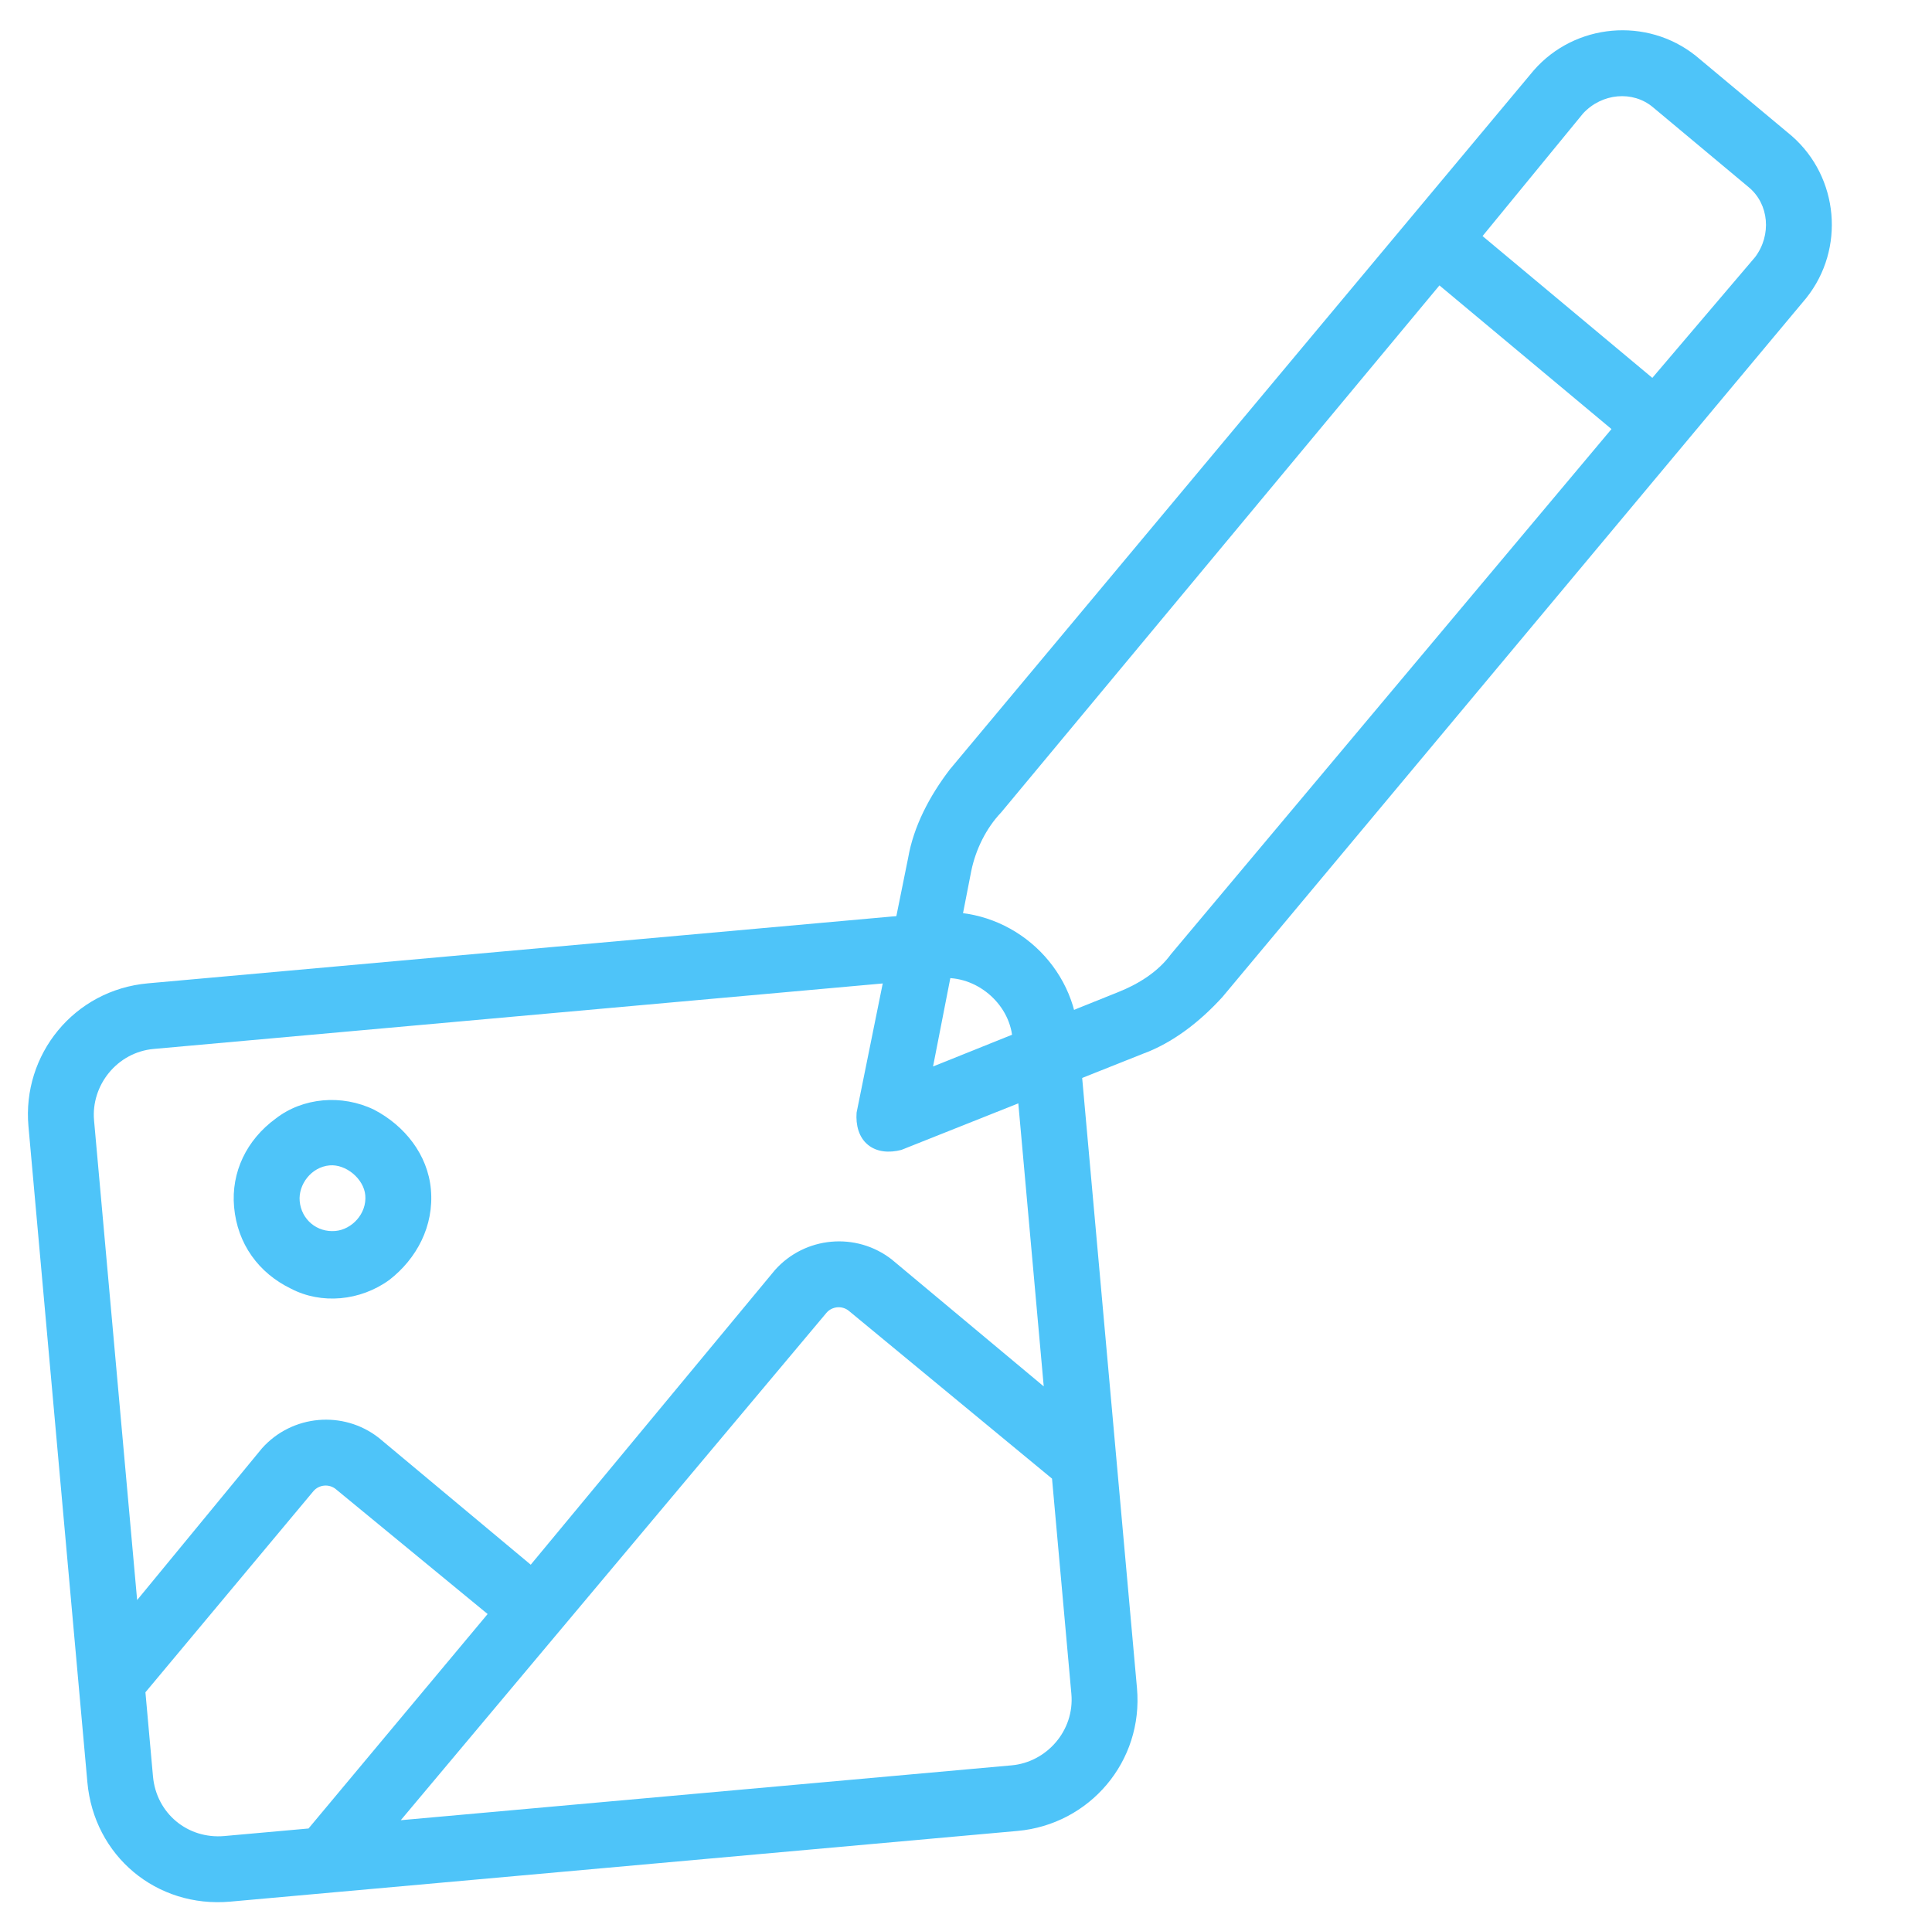
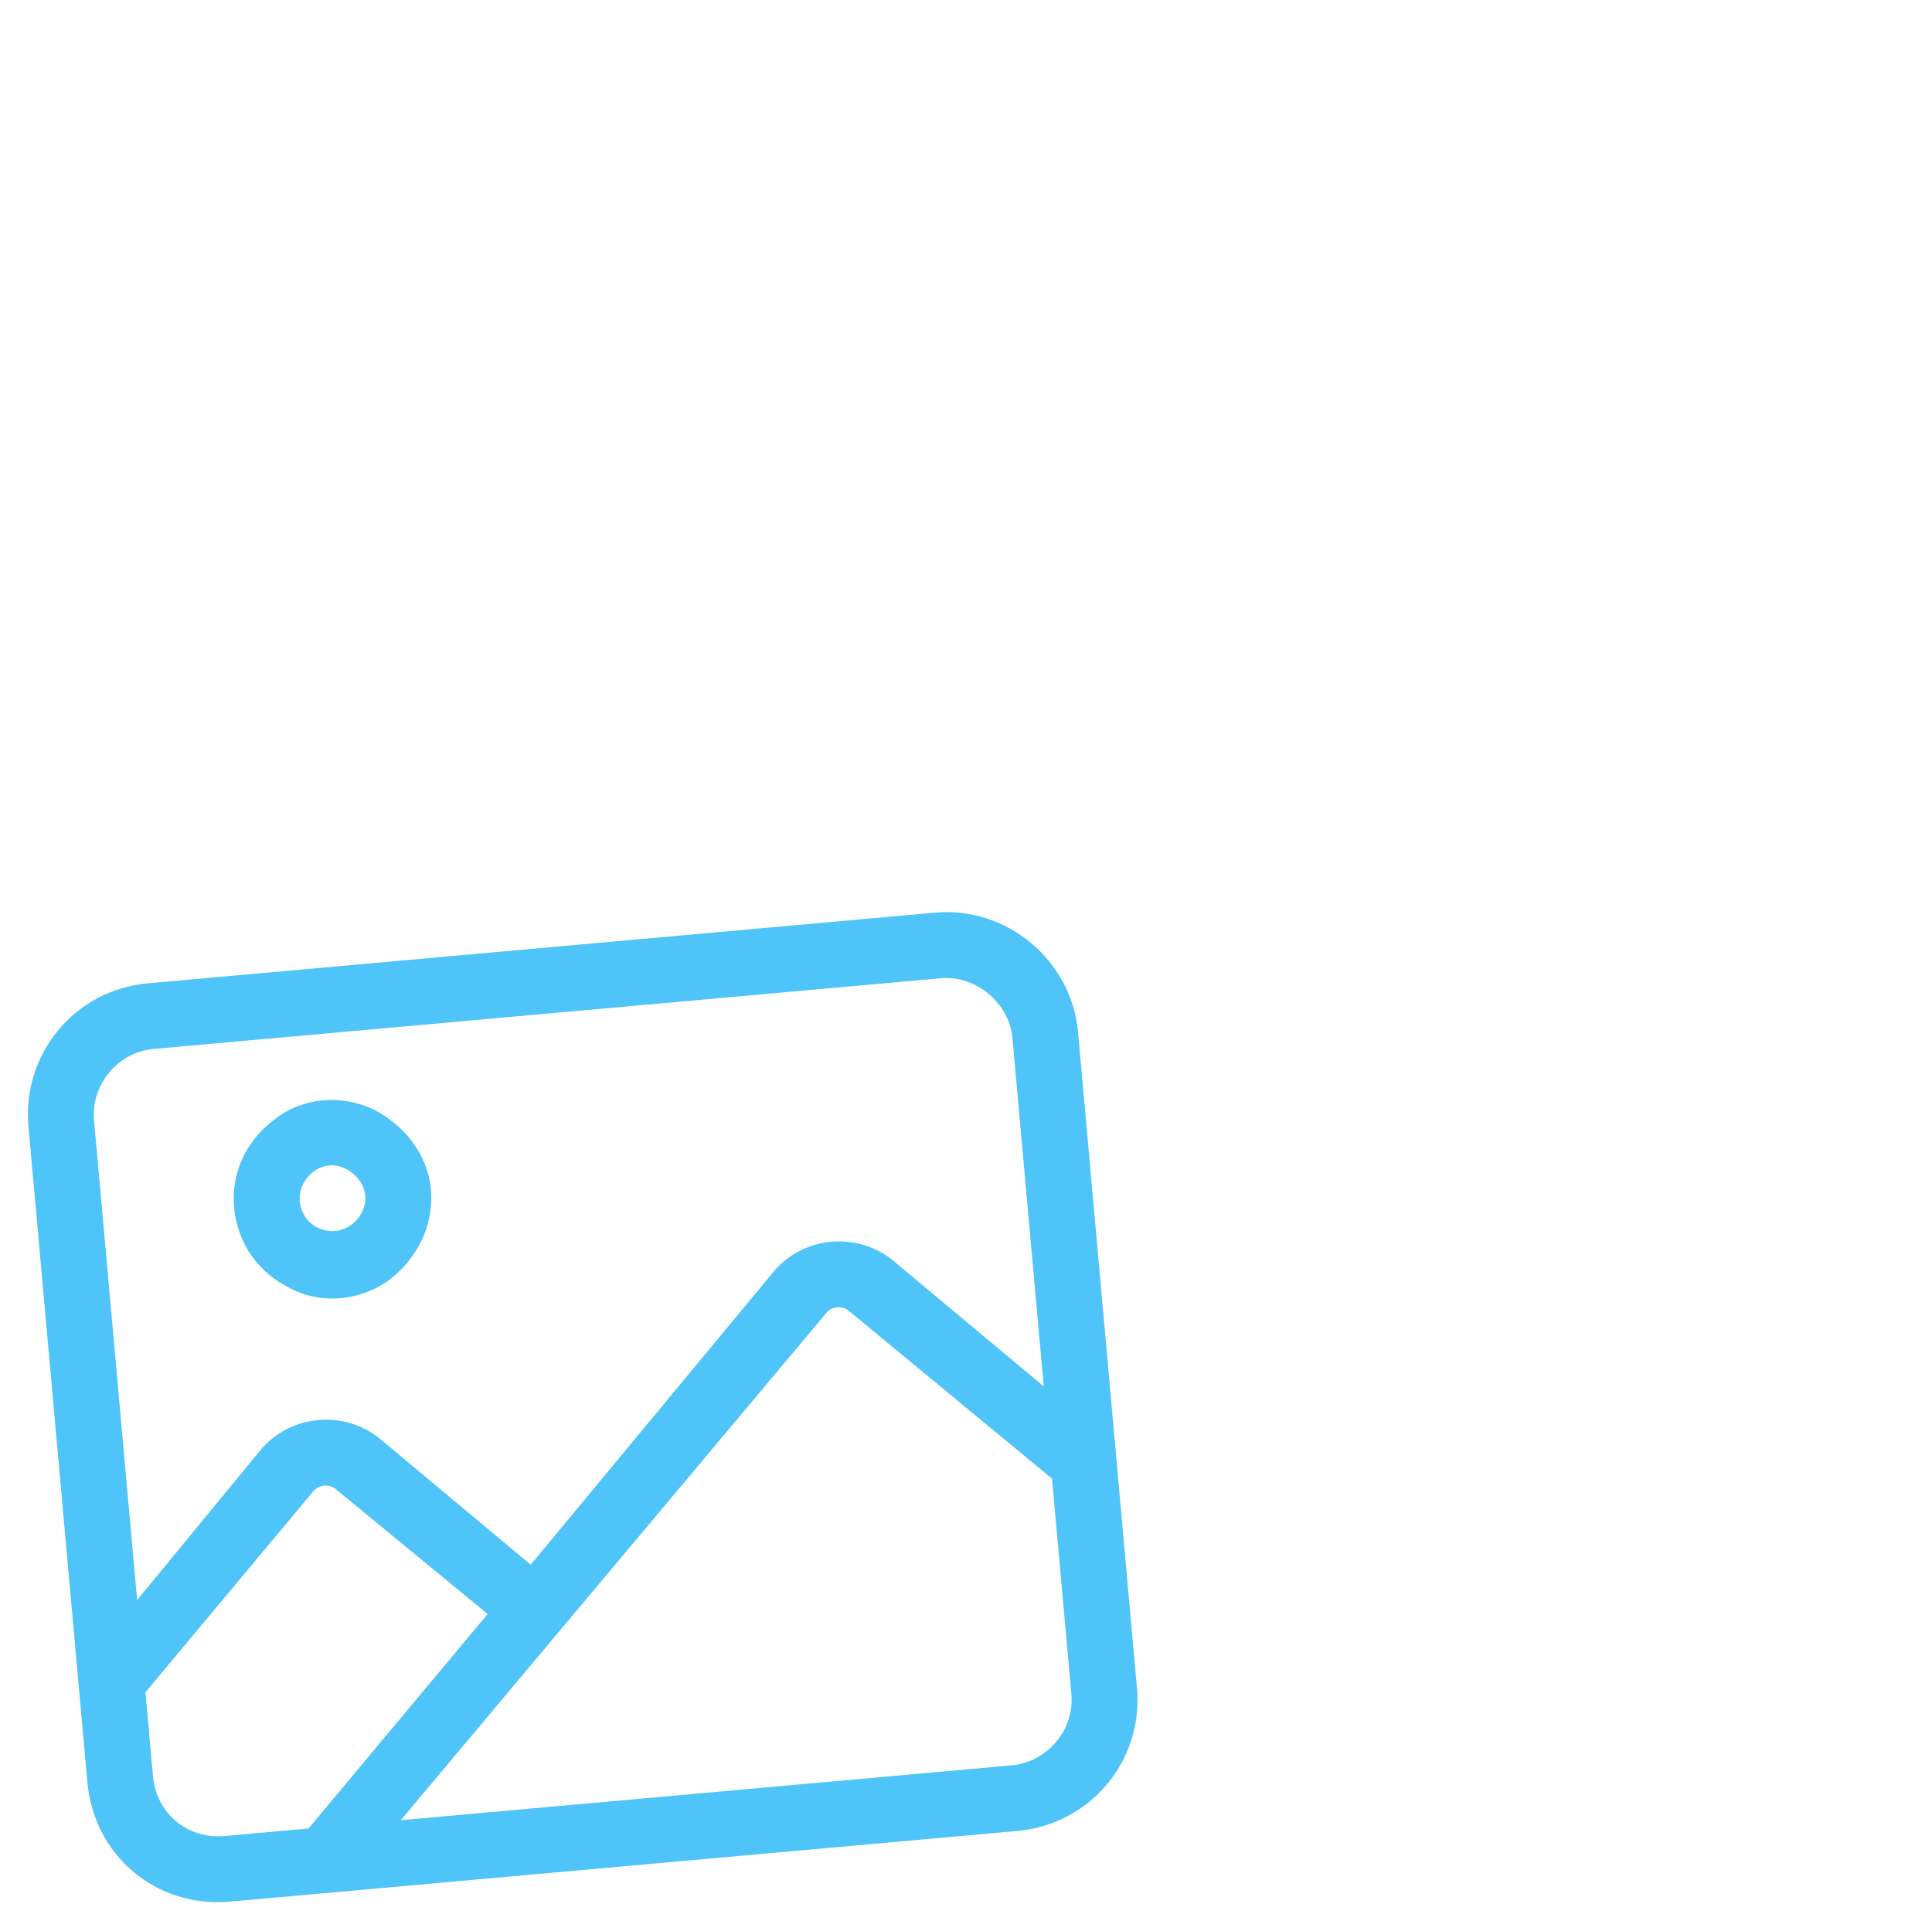
<svg xmlns="http://www.w3.org/2000/svg" width="110" height="109" viewBox="0 0 110 109" fill="none">
  <path d="M8.754 59.729C6.653 59.918 5.177 61.815 5.355 63.799L7.808 91.111L14.915 82.472C16.625 80.553 19.543 80.291 21.568 81.874L30.218 89.098L44.124 72.318C45.834 70.4 48.752 70.138 50.777 71.721L59.426 78.945L57.644 59.103C57.466 57.118 55.558 55.525 53.574 55.703L8.754 59.729ZM8.28 96.364L8.71 101.149C8.898 103.25 10.679 104.737 12.78 104.548L17.566 104.119L27.764 91.907L19.125 84.8C18.743 84.481 18.16 84.534 17.841 84.915L8.28 96.364ZM48.333 74.646C47.952 74.328 47.368 74.38 47.05 74.762L22.818 103.647L57.6 100.523C59.584 100.344 61.188 98.553 60.999 96.452L59.898 84.197L48.333 74.646ZM1.62 64.135C1.253 60.05 4.217 56.371 8.419 55.994L53.238 51.968C57.323 51.601 61.012 54.682 61.379 58.767L64.734 96.117C65.112 100.319 62.02 103.891 57.935 104.258L13.116 108.283C8.914 108.661 5.352 105.686 4.975 101.484L1.62 64.135ZM20.798 68.06C20.714 67.126 19.696 66.276 18.763 66.36C17.712 66.454 16.979 67.462 17.063 68.395C17.157 69.446 18.048 70.189 19.098 70.095C20.032 70.011 20.892 69.11 20.798 68.06ZM13.328 68.731C13.15 66.747 14.043 64.901 15.699 63.694C17.239 62.497 19.457 62.297 21.302 63.191C23.03 64.094 24.355 65.74 24.533 67.724C24.721 69.825 23.712 71.681 22.172 72.878C20.515 74.086 18.298 74.285 16.569 73.381C14.724 72.488 13.517 70.832 13.328 68.731Z" fill="#4EC4F9" />
-   <path d="M90.136 6.457L84.41 13.443L94.077 21.517L99.931 14.637C100.876 13.376 100.719 11.625 99.574 10.669L94.105 6.101C92.96 5.145 91.209 5.302 90.136 6.457ZM81.956 16.252L57.002 46.261C56.141 47.162 55.546 48.392 55.301 49.591L53.124 60.728L63.685 56.485C64.821 56.03 65.936 55.342 66.669 54.335L91.751 24.432L81.956 16.252ZM96.548 3.175L102.018 7.743C104.699 10.091 105.066 14.176 102.846 16.964L69.595 56.778C68.309 58.188 66.77 59.385 65.061 60.009L51.316 65.48C50.626 65.659 49.915 65.606 49.406 65.18C48.897 64.756 48.718 64.066 48.771 63.355L51.705 48.855C52.014 47.062 52.918 45.334 54.076 43.818L87.327 4.004C89.675 1.322 93.76 0.955 96.548 3.175Z" fill="#4EC4F9" />
</svg>